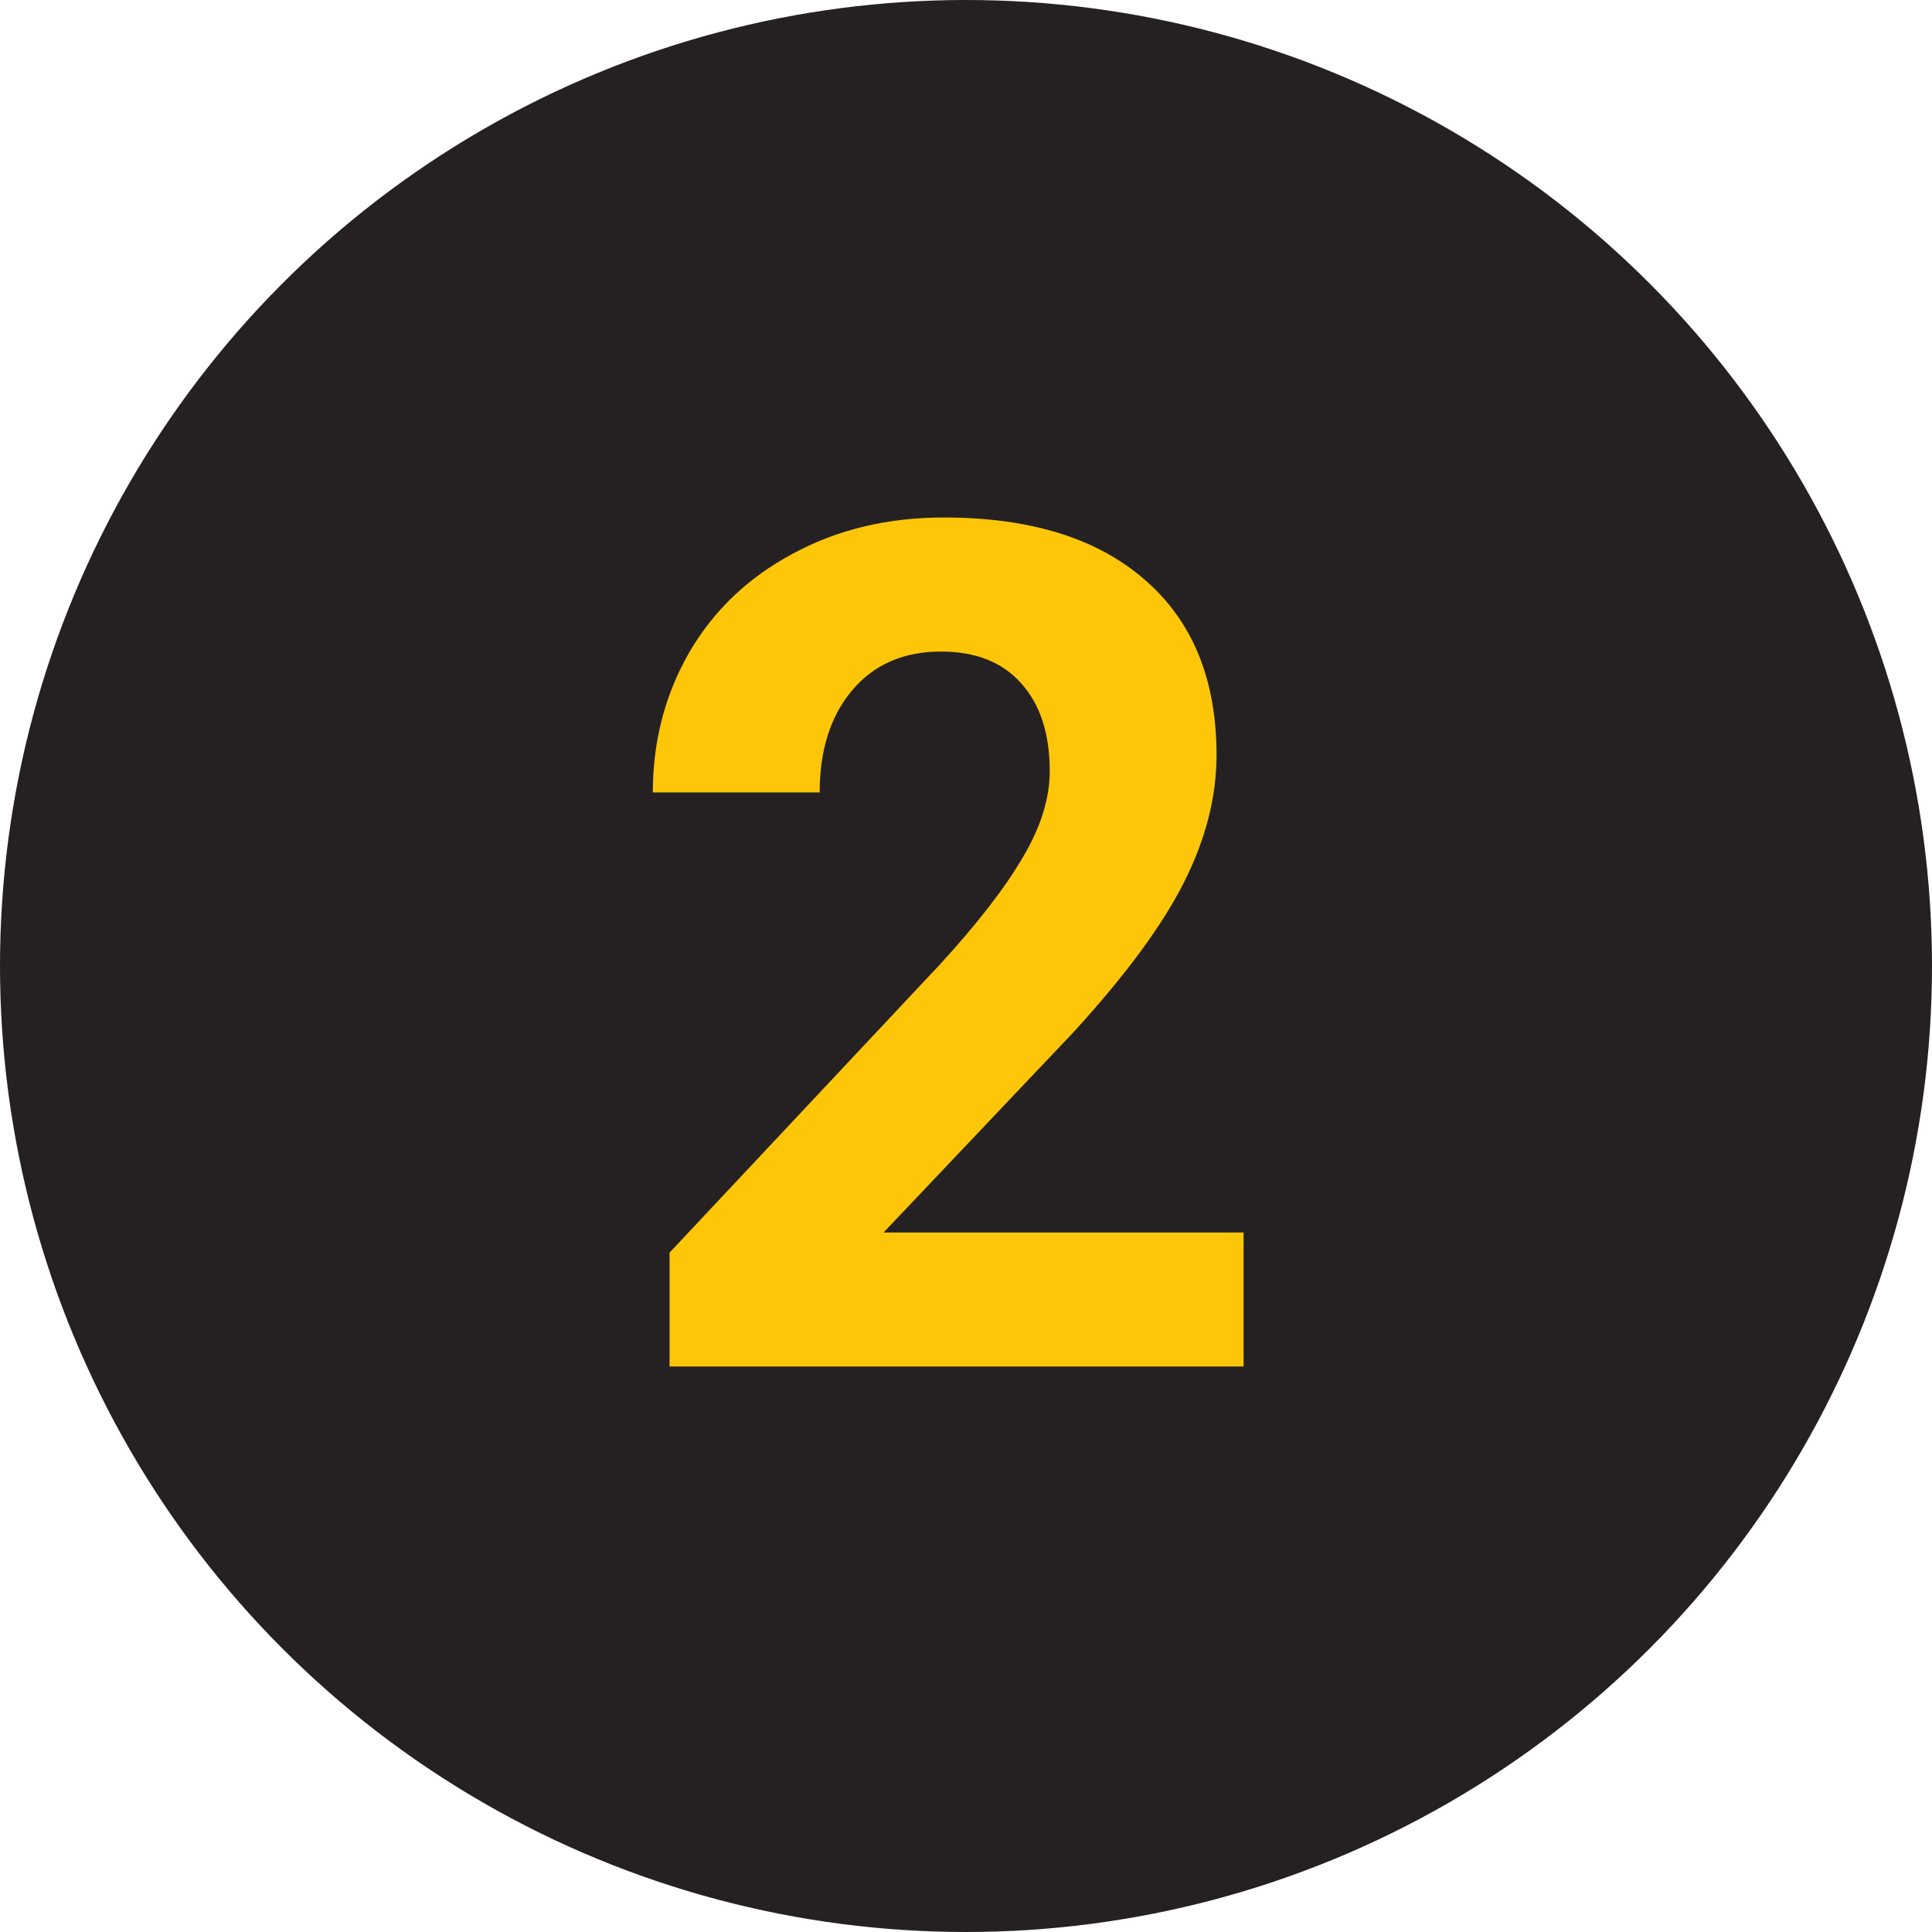
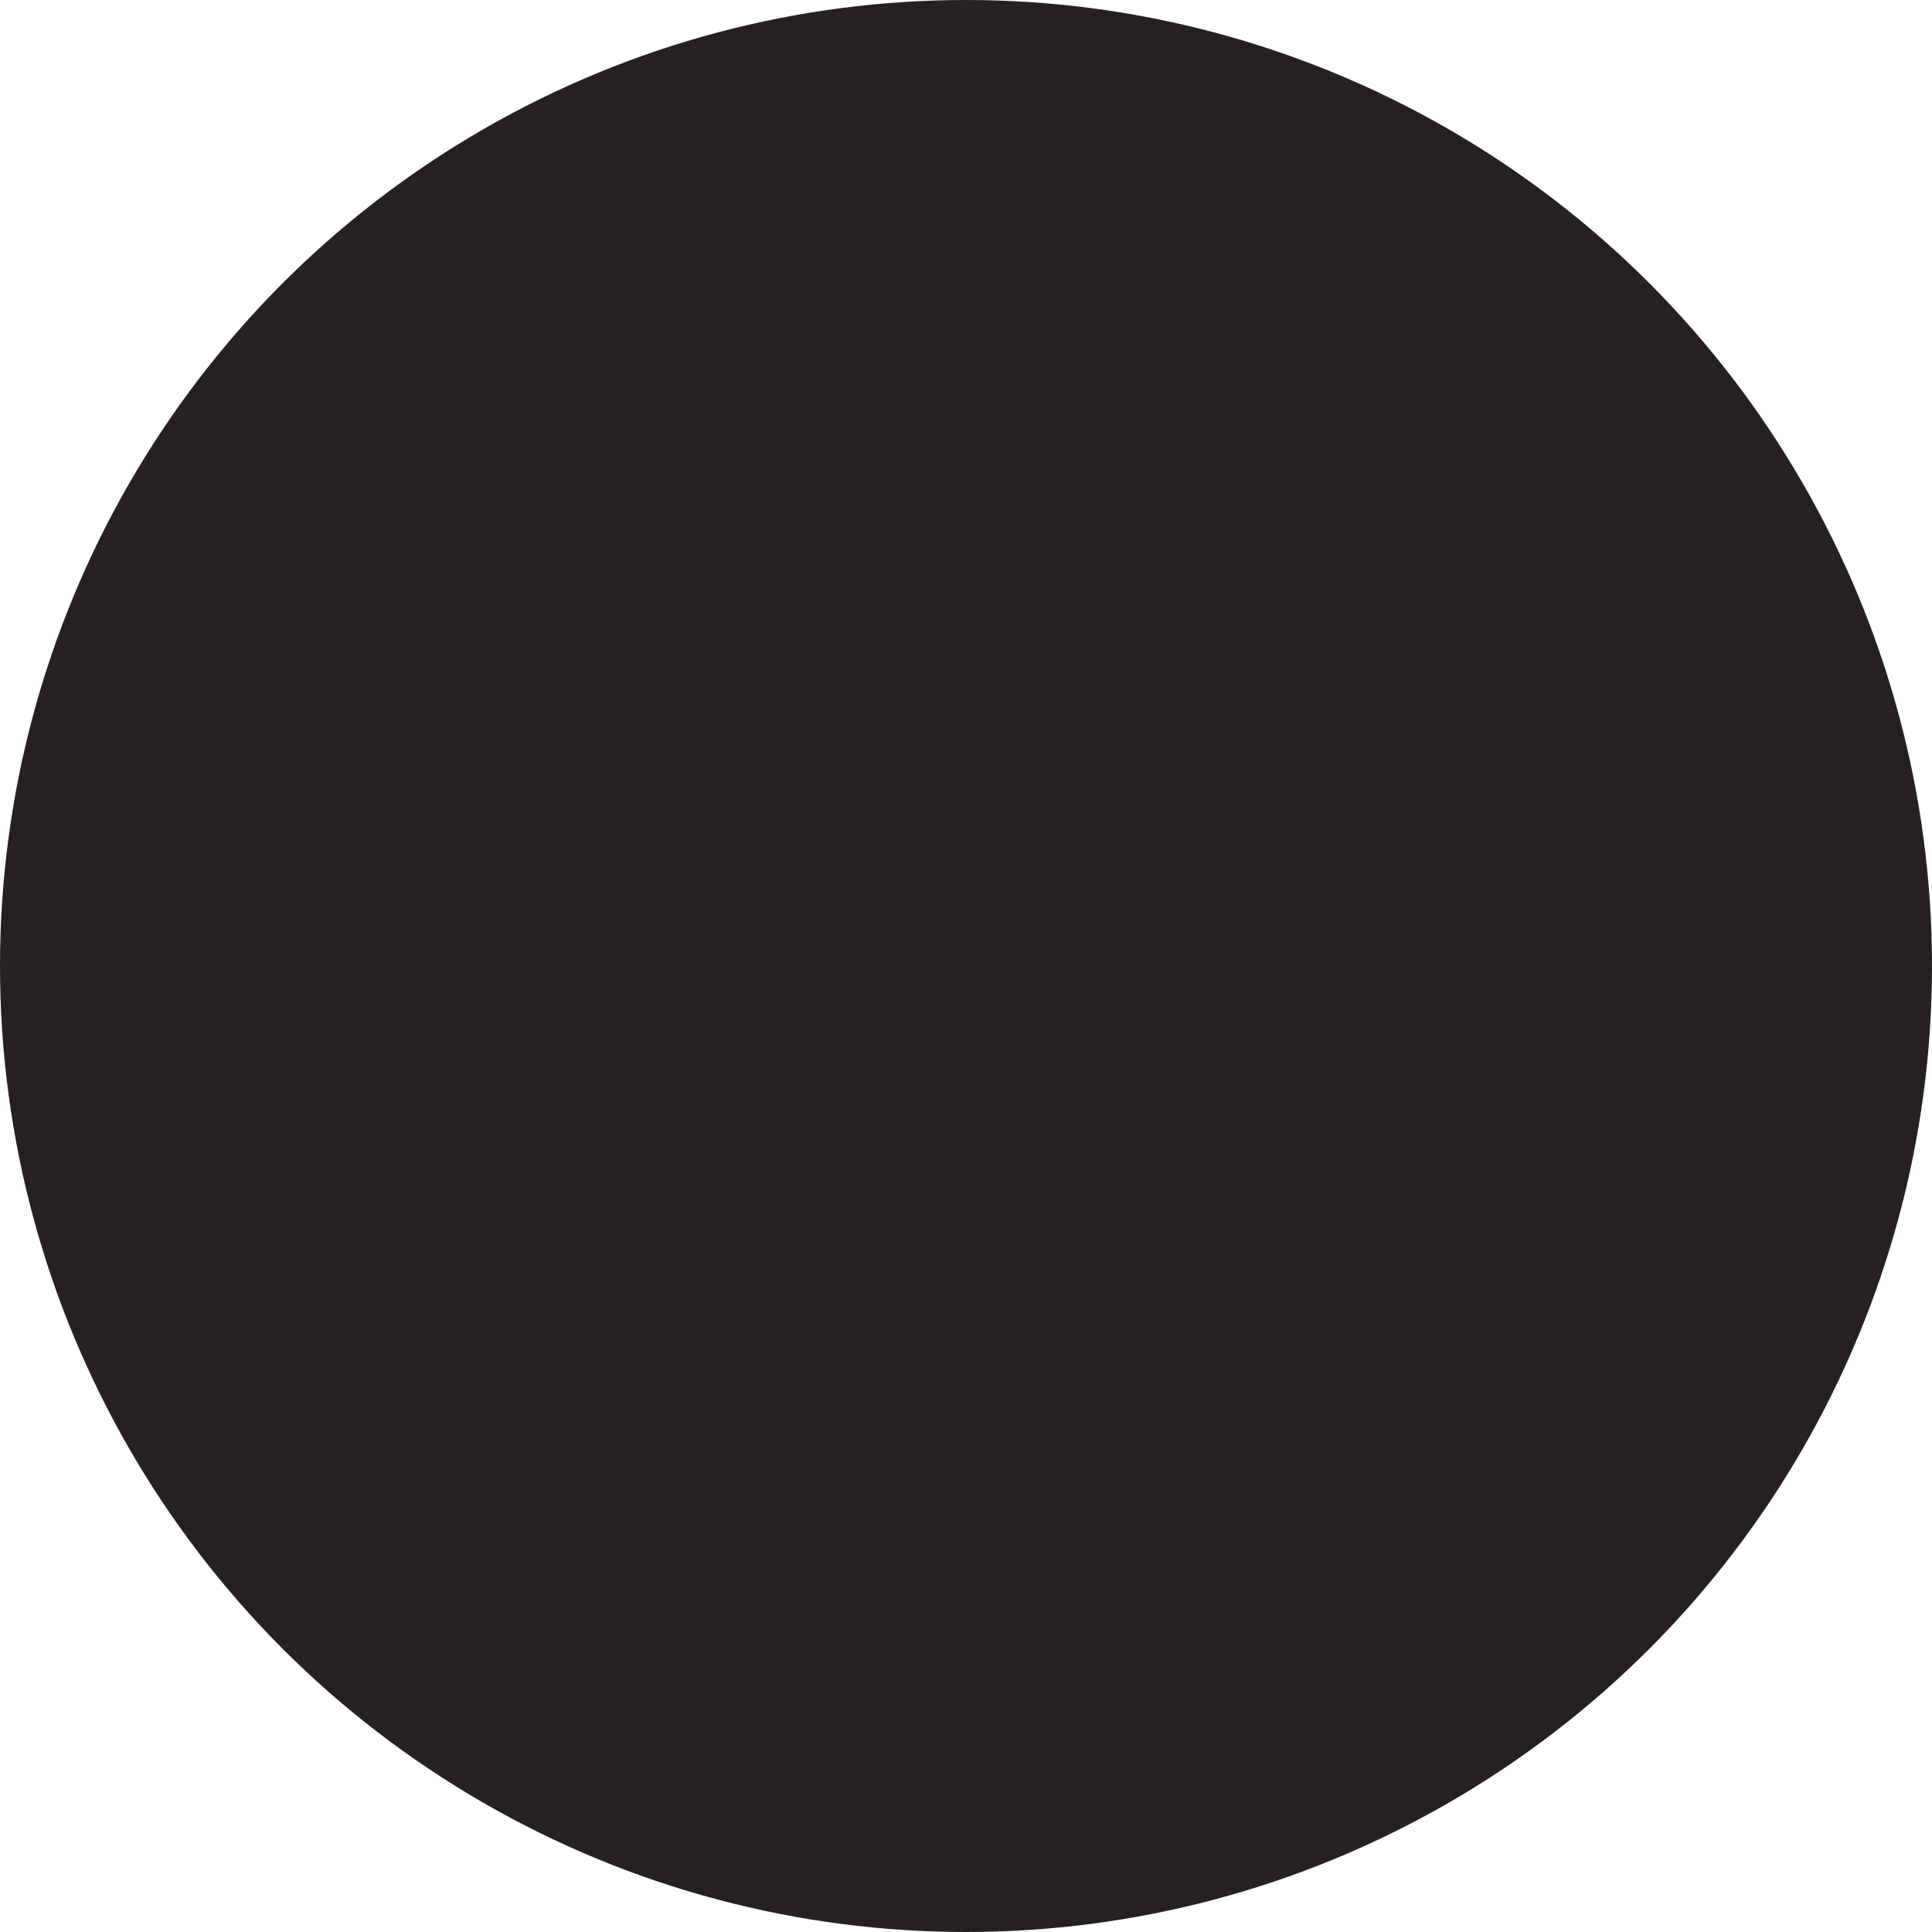
<svg xmlns="http://www.w3.org/2000/svg" width="41" height="41" viewBox="0 0 41 41" fill="none">
  <circle cx="20.5" cy="20.5" r="20.5" fill="#252122" />
-   <path d="M26.391 29H14.209V26.583L19.958 20.455C20.747 19.592 21.329 18.84 21.704 18.197C22.086 17.554 22.277 16.944 22.277 16.366C22.277 15.576 22.078 14.958 21.679 14.51C21.28 14.055 20.711 13.827 19.97 13.827C19.173 13.827 18.542 14.103 18.078 14.657C17.622 15.202 17.395 15.922 17.395 16.817H13.854C13.854 15.735 14.111 14.746 14.623 13.851C15.144 12.956 15.877 12.256 16.821 11.752C17.765 11.239 18.835 10.982 20.031 10.982C21.862 10.982 23.282 11.422 24.291 12.301C25.309 13.18 25.817 14.421 25.817 16.024C25.817 16.903 25.59 17.798 25.134 18.709C24.678 19.621 23.897 20.683 22.79 21.895L18.75 26.156H26.391V29Z" fill="#FDC609" />
</svg>